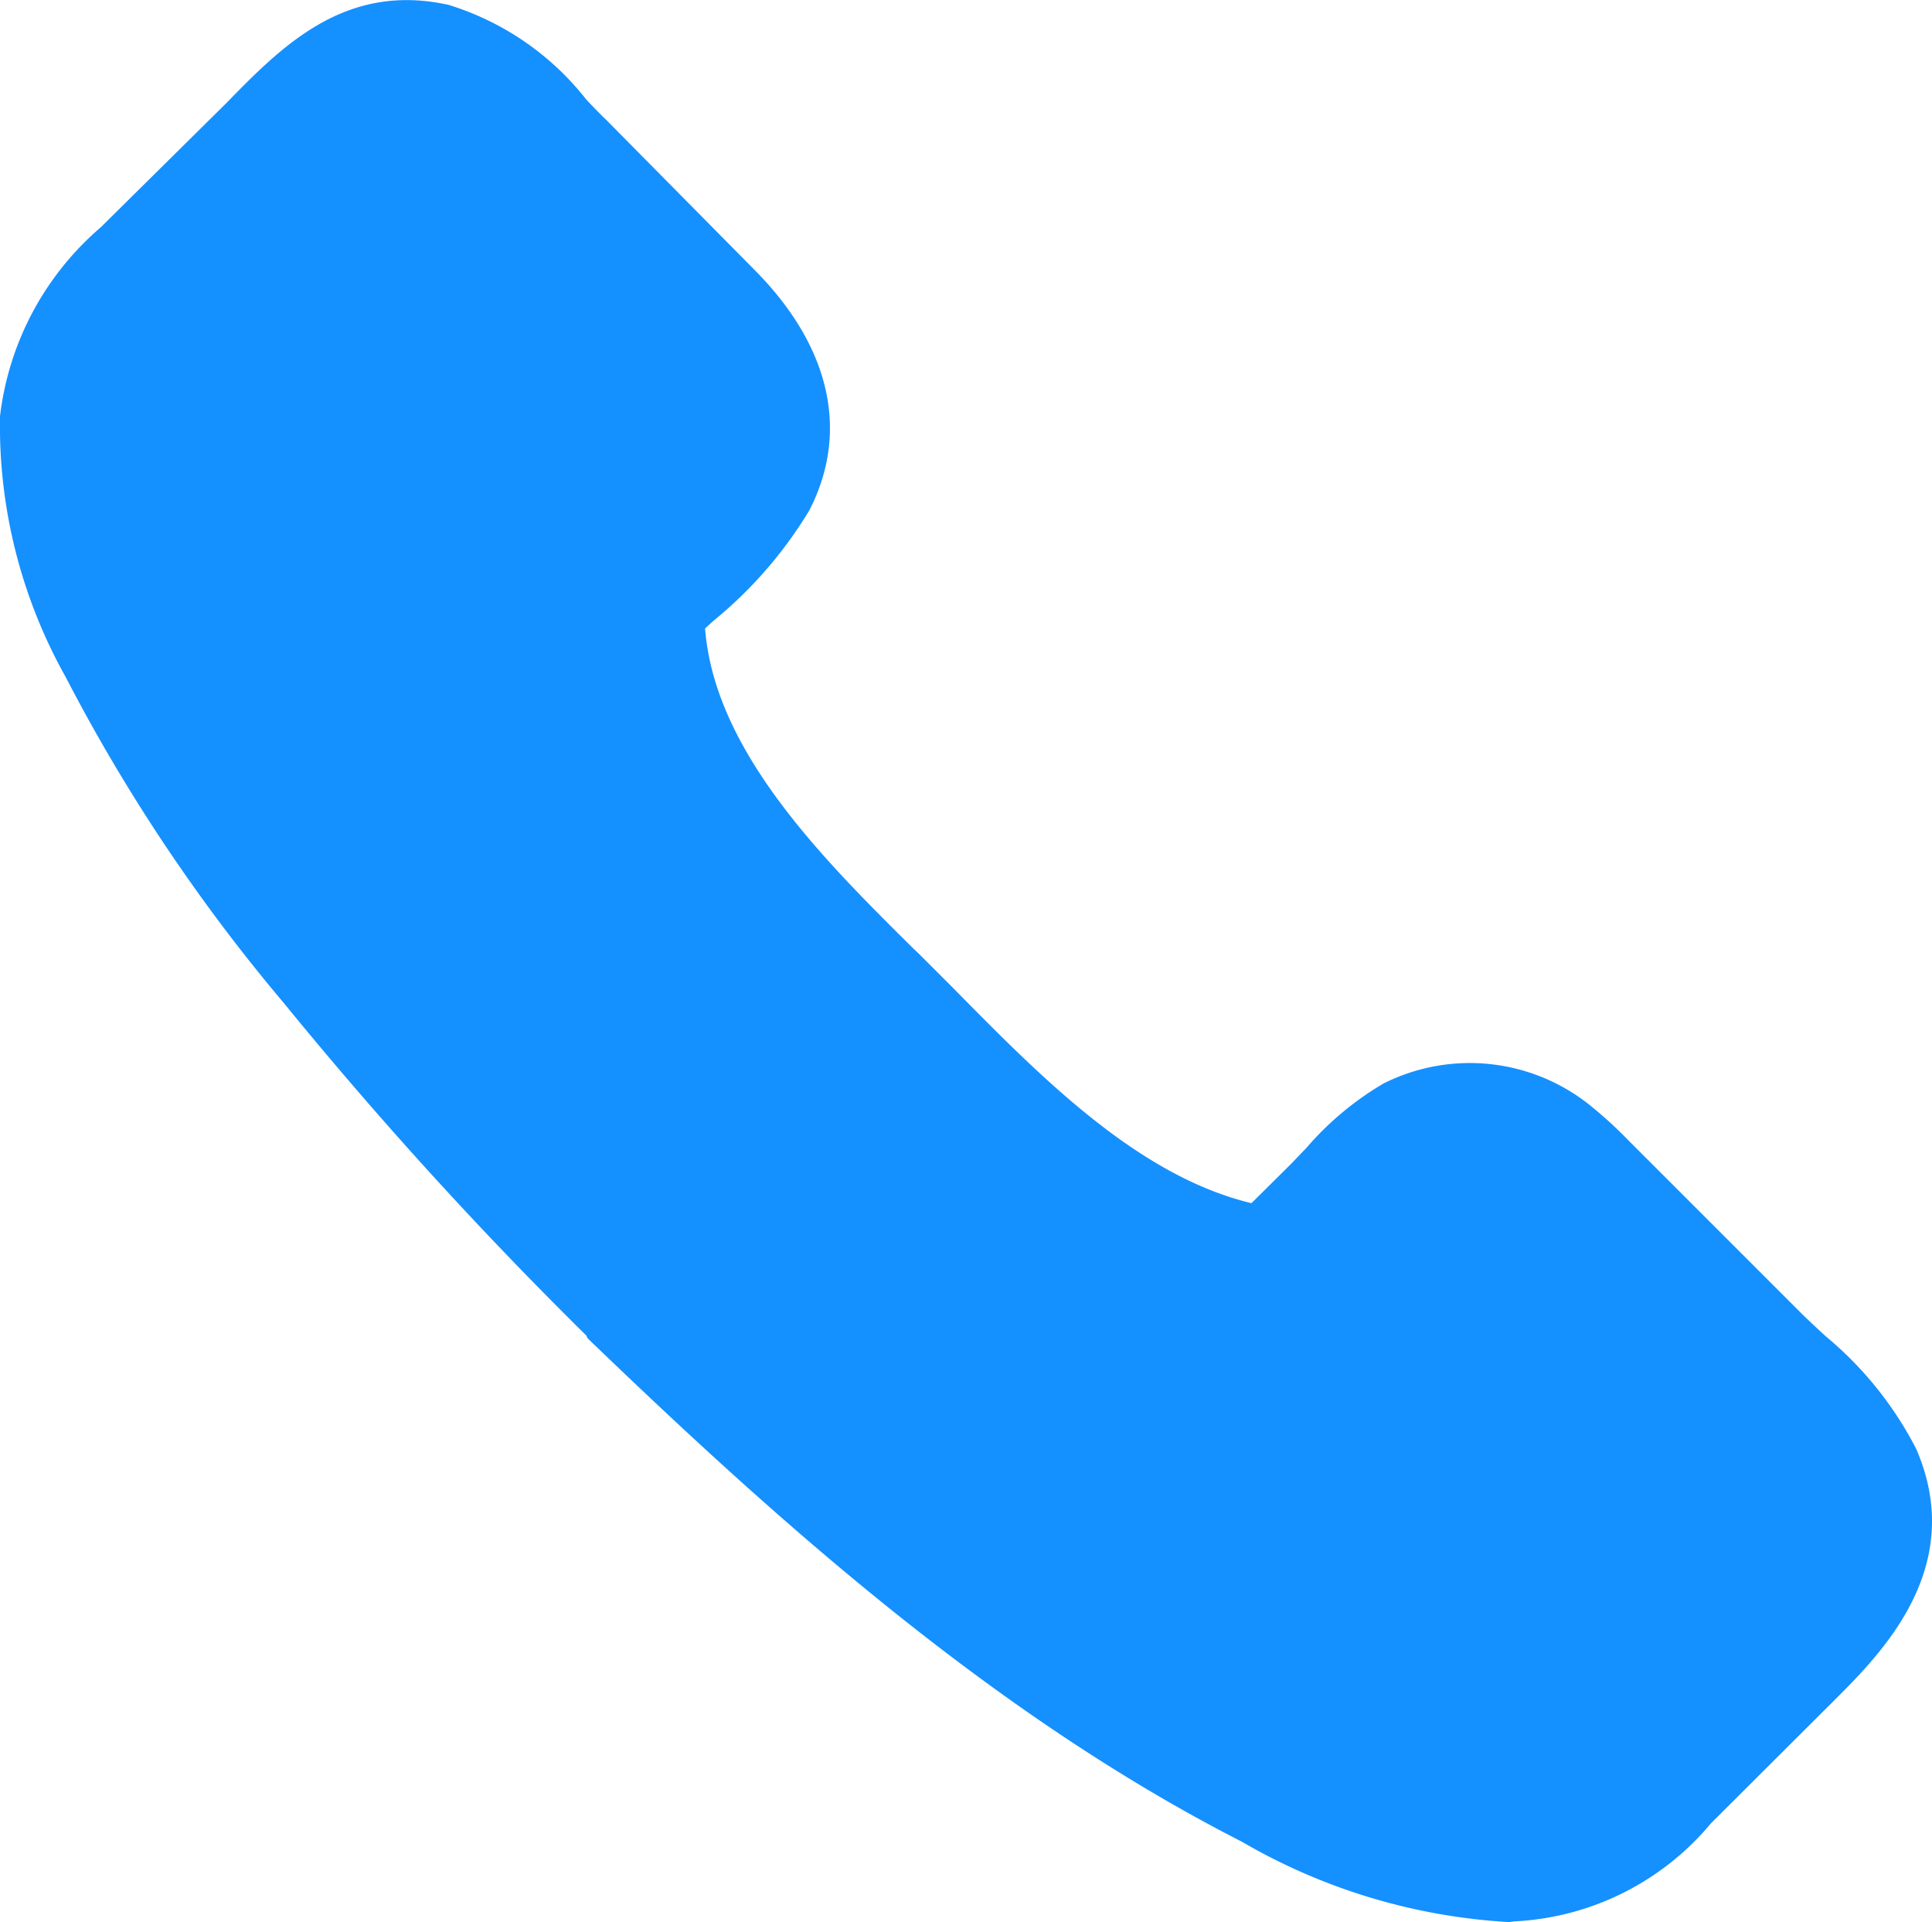
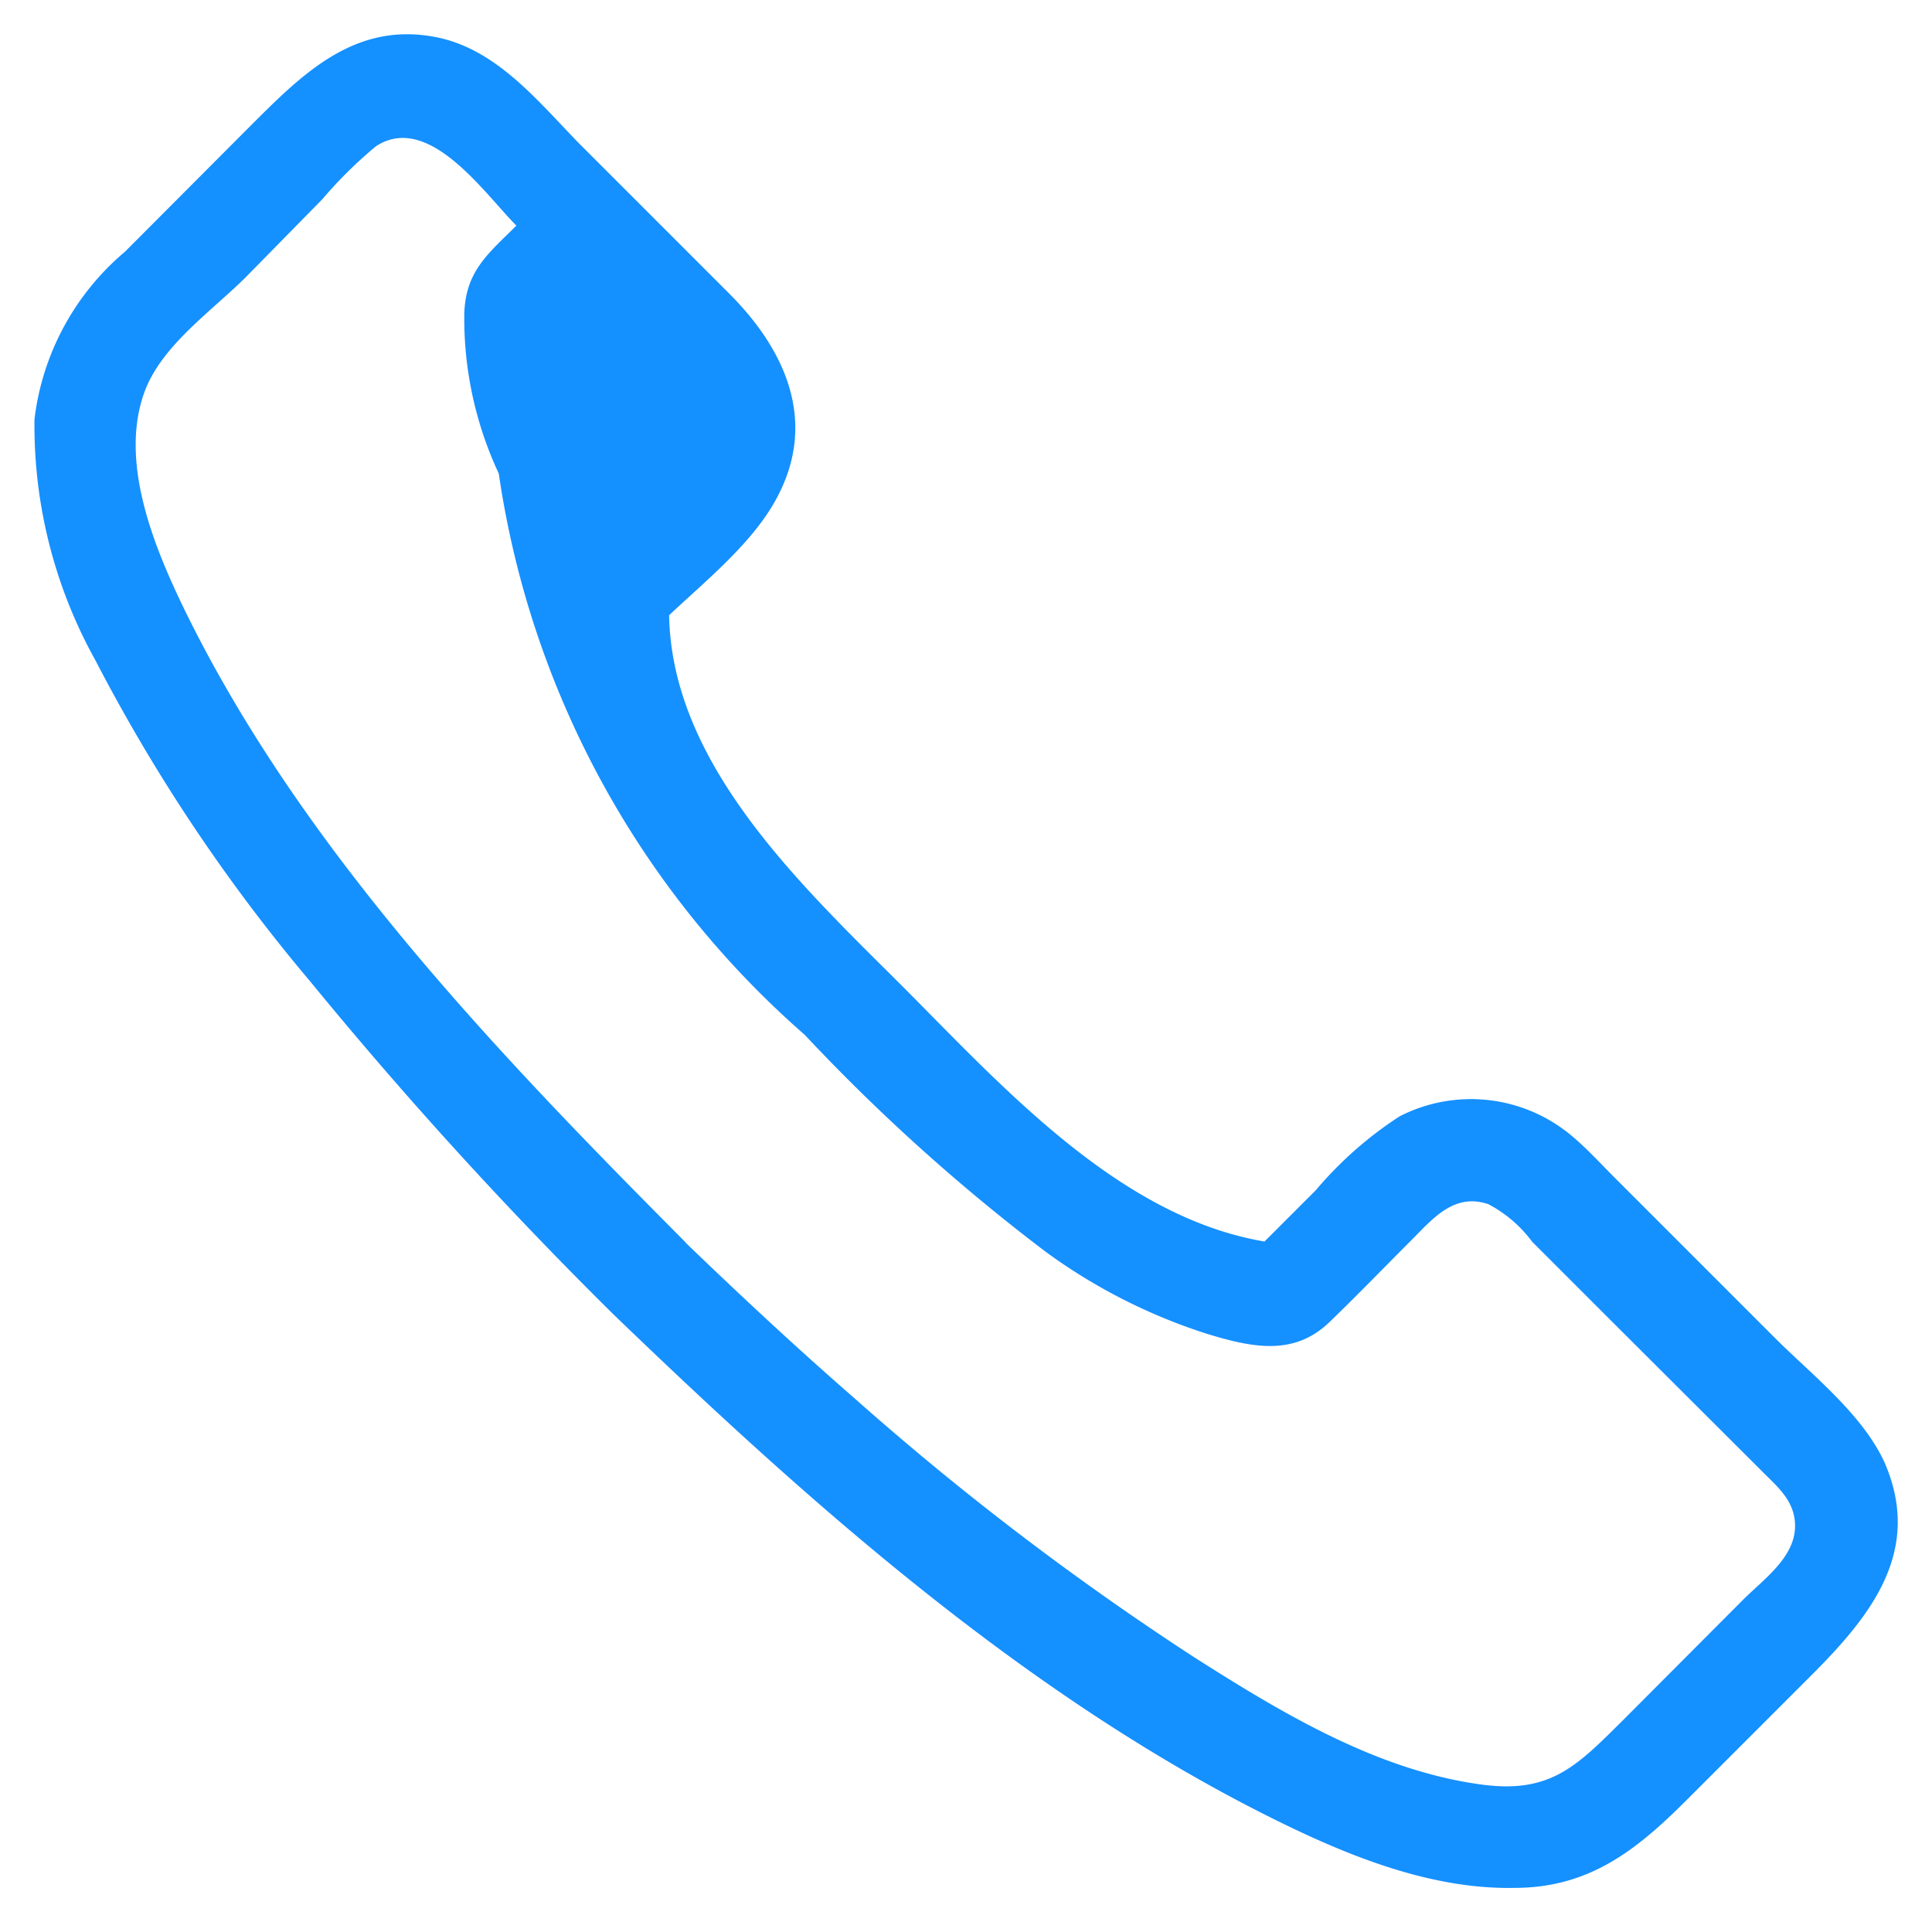
<svg xmlns="http://www.w3.org/2000/svg" viewBox="0 0 56.01 55.72">
  <defs>
    <style>.cls-1{fill:#1590ff;}</style>
  </defs>
  <title>calll blue</title>
  <g id="Layer_2" data-name="Layer 2">
    <g id="Layer_1-2" data-name="Layer 1">
-       <path class="cls-1" d="M17.76,38.08c5.6,5.4,11.73,10.86,18.72,14.43,2.26,1.15,4.83,2.27,7.42,2.22,2.17,0,3.54-1.09,5-2.55l3.6-3.6c1.72-1.72,3.25-3.6,2.14-6.17C54,41,52.53,39.86,51.46,38.79L46.8,34.13c-.4-.4-.79-.83-1.22-1.19a4.54,4.54,0,0,0-5-.58,11,11,0,0,0-2.43,2.14l-2,2,1-.44c-4.57-.5-8.18-4.68-11.24-7.72s-6.84-6.69-6.49-11.22L19,18.22c1.17-1.17,2.8-2.37,3.56-3.86,1.14-2.21.17-4.26-1.42-5.85L16.83,4.2C15.65,3,14.47,1.49,12.75,1.1c-2.45-.54-4,1.06-5.57,2.63L3.62,7.3A7.52,7.52,0,0,0,1,12.15a14,14,0,0,0,1.77,7A50.27,50.27,0,0,0,9,28.46a124.55,124.55,0,0,0,8.76,9.62A1.49,1.49,0,0,0,19.86,36C14.51,30.62,8.93,24.82,5.51,18c-.94-1.89-2.1-4.51-1.32-6.64C4.69,10,6.17,9,7.16,8L9.35,5.77A12.44,12.44,0,0,1,10.9,4.24c1.53-1,3.15,1.38,4.07,2.3C16.45,8,17.94,9.48,19.4,11,21,12.6,19.11,13.9,18,15.07c-.81.81-1.47,1.31-1.51,2.55a10.63,10.63,0,0,0,1,4.64A26.73,26.73,0,0,0,23.33,30a55.56,55.56,0,0,0,7,6.3A16.31,16.31,0,0,0,35,38.67c1.31.4,2.52.65,3.55-.35.8-.77,1.57-1.57,2.36-2.36.62-.62,1.24-1.39,2.24-1.05A3.76,3.76,0,0,1,44.42,36l2.13,2.13,4.56,4.55c.45.45.93.85.93,1.56,0,.91-.92,1.55-1.51,2.14l-3.47,3.48c-1.37,1.36-2.13,2.17-4.21,1.86-3-.43-5.75-2.1-8.22-3.67a83,83,0,0,1-9.83-7.49c-1.69-1.47-3.33-3-4.94-4.55C18.48,34.64,16.37,36.75,17.76,38.08Z" />
-       <path class="cls-1" d="M43.73,55.72A17.34,17.34,0,0,1,36,53.39c-7.11-3.63-13.29-9.13-18.91-14.54l-.06-.06L17,38.72a120.66,120.66,0,0,1-8.77-9.64A51.11,51.11,0,0,1,1.9,19.62,14.91,14.91,0,0,1,0,12.07,8.53,8.53,0,0,1,2.92,6.59L6.55,3C8.18,1.33,10-.52,13,.14a8.11,8.11,0,0,1,4,2.75c.19.2.39.41.59.6L21.85,7.8c2.22,2.22,2.79,4.71,1.61,7A12.38,12.38,0,0,1,20.68,18l-.24.22c.28,3.56,3.42,6.68,6,9.24l.21.2,1,1c2.52,2.56,5.34,5.43,8.63,6.22l1.15-1.14.45-.47a8.9,8.9,0,0,1,2.23-1.86,5.57,5.57,0,0,1,6.08.71,12,12,0,0,1,1,.92l.33.33,4.65,4.65c.24.24.5.48.76.72A10.43,10.43,0,0,1,55.55,42c1.49,3.42-1,5.92-2.34,7.26l-3.61,3.6a7.92,7.92,0,0,1-5.68,2.84ZM20.19,39c5,4.76,10.56,9.44,16.74,12.6,2.09,1.06,4.55,2.16,7,2.1,1.76,0,2.92-.85,4.32-2.25l3.6-3.61c1.87-1.86,2.73-3.22,1.93-5.06a8.7,8.7,0,0,0-2.16-2.55c-.28-.26-.56-.52-.81-.77L46.1,34.84l-.34-.35c-.28-.29-.55-.56-.82-.8a3.55,3.55,0,0,0-3.89-.45,7.35,7.35,0,0,0-1.7,1.46l-.48.5-.08.08,1.26.13.16-.15.16-.16A2.9,2.9,0,0,1,43.47,34,3.62,3.62,0,0,1,44.92,35l.2.22,6.81,6.79A3,3,0,0,1,53,44.19a3.53,3.53,0,0,1-1.48,2.54l-.33.31-3.55,3.55c-1.36,1.37-2.43,2.45-5,2.08-3.08-.45-5.94-2.13-8.6-3.82a81,81,0,0,1-10-7.59c-1.08-.93-2.16-1.91-3.27-2.95a2.89,2.89,0,0,1-.36.44A2.22,2.22,0,0,1,20.19,39Zm15.44-1.21c1.08.3,1.69.31,2.23-.21l1.24-1.23ZM18.48,37.4a.42.42,0,0,0,.64-.06.43.43,0,0,0,0-.66.39.39,0,0,0-.41-.12.68.68,0,0,0-.44.45.3.3,0,0,0,.11.32l0,0Zm-.55-16.7c.13.38.28.77.45,1.16A26.37,26.37,0,0,0,24,29.28l.21.21a53.23,53.23,0,0,0,6.65,6A16.17,16.17,0,0,0,34,37.25l.72-.72c-3.35-1.22-6.14-4.05-8.46-6.41l-1-1-.21-.2c-2.47-2.46-5.42-5.39-6.32-9ZM11.82,2C10.32,2,9.21,3.1,8,4.36L4.32,8A6.61,6.61,0,0,0,2,12.24a13.21,13.21,0,0,0,1.67,6.51,49.61,49.61,0,0,0,6.1,9.08c2,2.51,4.28,5,7,7.84a2.66,2.66,0,0,1,.7-.68c-5.07-5.16-9.77-10.4-12.85-16.56-1.17-2.33-2.25-5-1.37-7.42A8.32,8.32,0,0,1,5.69,8c.28-.24.54-.48.77-.71L8.65,5.07l.43-.46a7,7,0,0,1,1.27-1.2c2-1.31,3.83.77,4.83,1.89.18.21.34.39.49.54l1.48,1.47c1,1,2,2,3,3a3.33,3.33,0,0,1,.7,1l.1-.24,0,.41a2.47,2.47,0,0,1,.13.85,2.55,2.55,0,0,1-.28,1.13l-.15,1.94a6.42,6.42,0,0,0,1.11-1.46c.78-1.51.36-3.09-1.24-4.69L16.13,4.9l-.62-.64a6.66,6.66,0,0,0-3-2.19A3.69,3.69,0,0,0,11.82,2ZM19.14,15.3l0,0-.47.45-.26.26c-.69.68-.93.95-1,1.63a7.79,7.79,0,0,0,.11,1.51Z" />
+       <path class="cls-1" d="M17.76,38.08c5.6,5.4,11.73,10.86,18.72,14.43,2.26,1.15,4.83,2.27,7.42,2.22,2.17,0,3.54-1.09,5-2.55l3.6-3.6c1.72-1.72,3.25-3.6,2.14-6.17C54,41,52.53,39.86,51.46,38.79L46.8,34.13c-.4-.4-.79-.83-1.22-1.19a4.54,4.54,0,0,0-5-.58,11,11,0,0,0-2.43,2.14l-2,2,1-.44c-4.57-.5-8.18-4.68-11.24-7.72s-6.84-6.69-6.49-11.22L19,18.22c1.17-1.17,2.8-2.37,3.56-3.86,1.14-2.21.17-4.26-1.42-5.85L16.83,4.2C15.65,3,14.47,1.49,12.75,1.1c-2.45-.54-4,1.06-5.57,2.63L3.62,7.3A7.52,7.52,0,0,0,1,12.15a14,14,0,0,0,1.77,7A50.27,50.27,0,0,0,9,28.46a124.55,124.55,0,0,0,8.76,9.62A1.49,1.49,0,0,0,19.86,36C14.51,30.62,8.93,24.82,5.51,18c-.94-1.89-2.1-4.51-1.32-6.64C4.69,10,6.17,9,7.16,8L9.35,5.77A12.44,12.44,0,0,1,10.9,4.24c1.53-1,3.15,1.38,4.07,2.3c-.81.81-1.47,1.31-1.51,2.55a10.63,10.63,0,0,0,1,4.64A26.73,26.73,0,0,0,23.33,30a55.56,55.56,0,0,0,7,6.3A16.31,16.31,0,0,0,35,38.67c1.31.4,2.52.65,3.55-.35.8-.77,1.57-1.57,2.36-2.36.62-.62,1.24-1.39,2.24-1.05A3.76,3.76,0,0,1,44.42,36l2.13,2.13,4.56,4.55c.45.45.93.85.93,1.56,0,.91-.92,1.55-1.51,2.14l-3.47,3.48c-1.37,1.36-2.13,2.17-4.21,1.86-3-.43-5.75-2.1-8.22-3.67a83,83,0,0,1-9.83-7.49c-1.69-1.47-3.33-3-4.94-4.55C18.48,34.64,16.37,36.75,17.76,38.08Z" />
    </g>
  </g>
</svg>